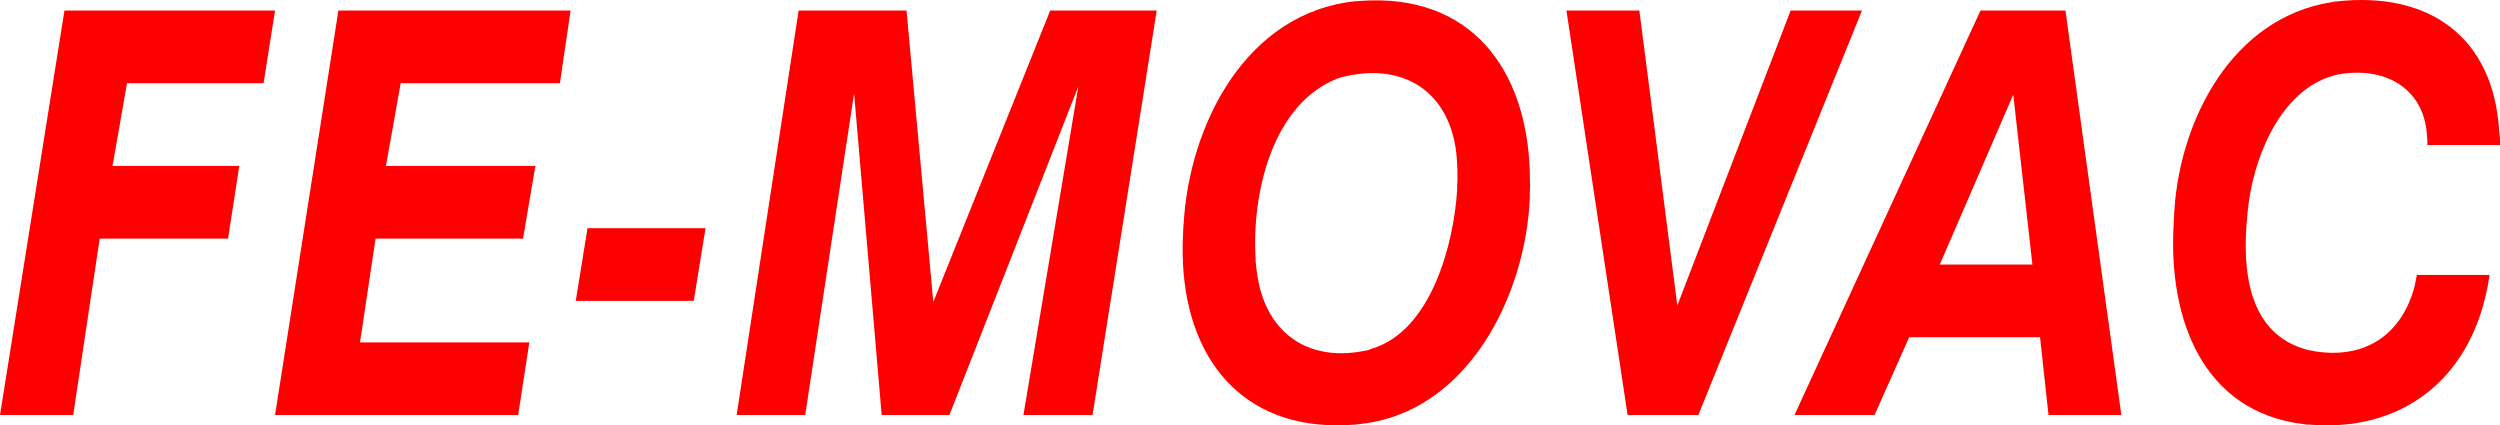
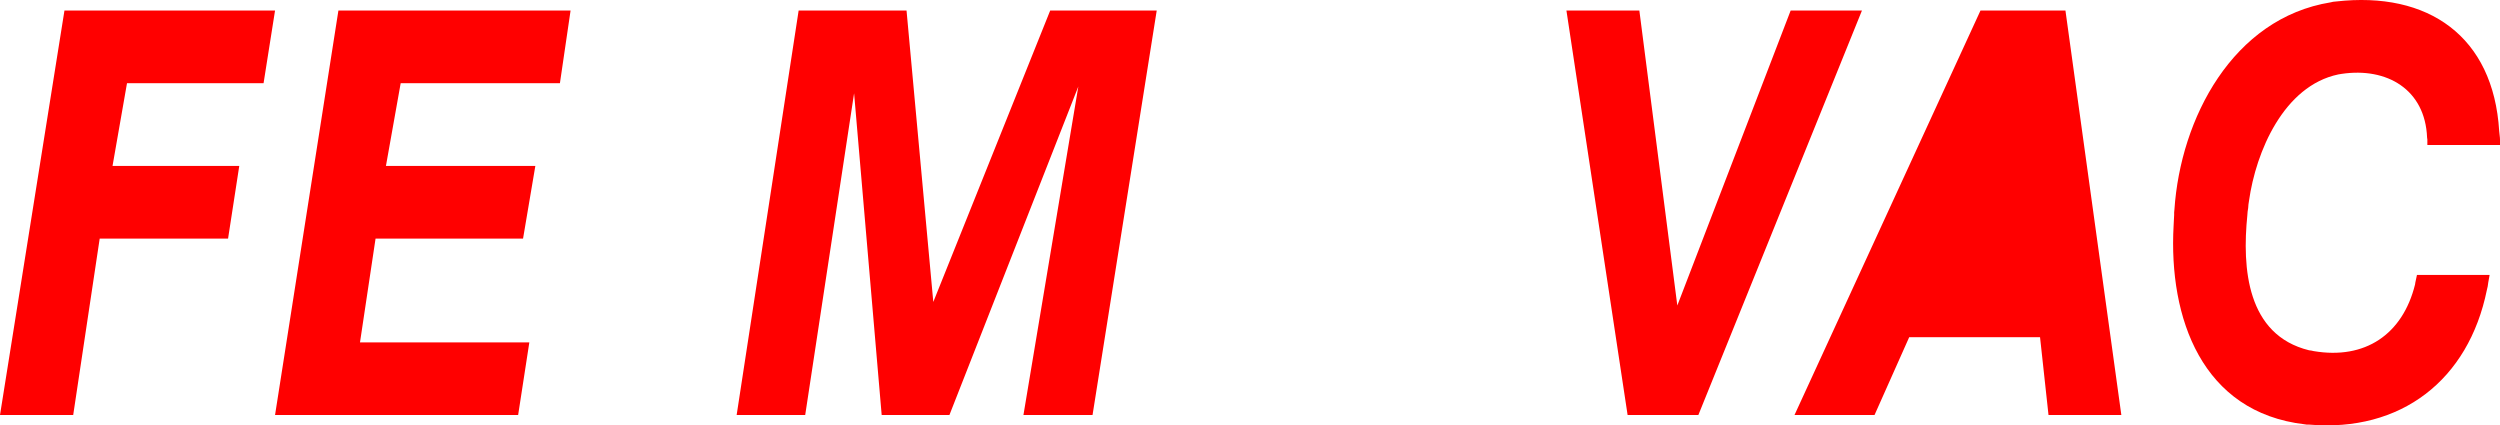
<svg xmlns="http://www.w3.org/2000/svg" viewBox="0 0 549.18 93.45">
  <defs>
    <style>.cls-1{fill:none;}.cls-2,.cls-3{fill:red;}.cls-3{fill-rule:evenodd;}.cls-4{clip-path:url(#clip-path);}</style>
    <clipPath id="clip-path" transform="translate(0 0)">
      <rect class="cls-1" width="549.18" height="93.45" />
    </clipPath>
  </defs>
  <title>资源 1</title>
  <g id="图层_2" data-name="图层 2">
    <g id="图层_1-2" data-name="图层 1">
      <polygon class="cls-2" points="0 91.17 16.08 91.17 21.9 52.41 50.1 52.41 52.56 36.45 24.72 36.45 27.9 18.27 57.9 18.27 60.42 2.31 14.16 2.31 0 91.17" />
      <polyline class="cls-3" points="60.42 91.17 113.82 91.17 116.28 75.21 79.08 75.21 82.5 52.41 114.9 52.41 117.6 36.45 84.78 36.45 88.02 18.27 123 18.27 125.34 2.31 74.34 2.31" />
      <g class="cls-4">
        <path class="cls-3" d="M530.94,60.39l-.36,1.68-.06.42c-2.73,11-11,16.55-22.26,14.64l-.54-.12-.48-.06c-13.68-3.37-14.74-18-13.56-29.7l.06-.78.12-.78.06-.78.12-.78c1.51-10.83,7.65-25.27,19.62-27.78l.36-.06.36-.06c9.94-1.49,18.37,3.41,18.78,14l.06.42v1.2h16l-.06-1.56L549,28.77C547.73,8,533.44-2,513.12.33l-.6.06L512,.51C490.48,4,479,26,477.66,46.05l-.06.6v.6l-.06,1.14-.06,1.2c-1.12,20.33,6.27,41,28.8,43.62l.42.06h.48c20.23,1.75,35.09-9.78,39.12-29.58l.18-.78.12-.84.3-1.68" transform="translate(0 0)" />
-         <path class="cls-3" d="M426.12,58.11l16.14-37.32,4.2,37.32M394.2,91.17h17.58l7.62-17.1h28.74L450,91.17h16L453.72,2.31H435.06Z" transform="translate(0 0)" />
+         <path class="cls-3" d="M426.12,58.11M394.2,91.17h17.58l7.62-17.1h28.74L450,91.17h16L453.72,2.31H435.06Z" transform="translate(0 0)" />
        <polyline class="cls-3" points="357.54 91.17 373.08 91.17 409.02 2.31 393.36 2.31 368.46 67.11 360.12 2.31 344.1 2.31" />
-         <path class="cls-3" d="M320.16,38.73v1l-.06.9v1c-.71,11.75-5.63,31.12-18.84,35l-.3.12-.3.12c-13.6,3.15-23.27-4.14-24.66-17.94l-.18-1.62v-.54c-.87-13.91,3.52-33.93,18.06-39.54l.72-.24c14.65-3.77,25,4.14,25.5,19.2v.54l.06.48v.54M259.8,54.09V56l.06,1v.9C261,80.4,274.39,95.19,297.72,93.27l.48-.06.54-.06c23.71-2.5,36.47-28.29,37.32-49.8V42.09l.06-1.32-.06-1.86V38c-.6-22.86-13-39.55-37.26-37.8l-.48.06h-.48C273.69,2.72,261.2,27.4,260,49.35l-.06.66-.12,2.76Z" transform="translate(0 0)" />
        <polyline class="cls-3" points="161.82 91.17 176.88 91.17 187.62 20.49 193.68 91.17 208.56 91.17 236.88 18.99 224.82 91.17 240 91.17 254.1 2.31 230.7 2.31 205.02 66.33 199.14 2.31 175.44 2.31" />
-         <polyline class="cls-3" points="126.48 66.09 152.4 66.09 154.98 50.13 129.06 50.13" />
      </g>
    </g>
  </g>
</svg>